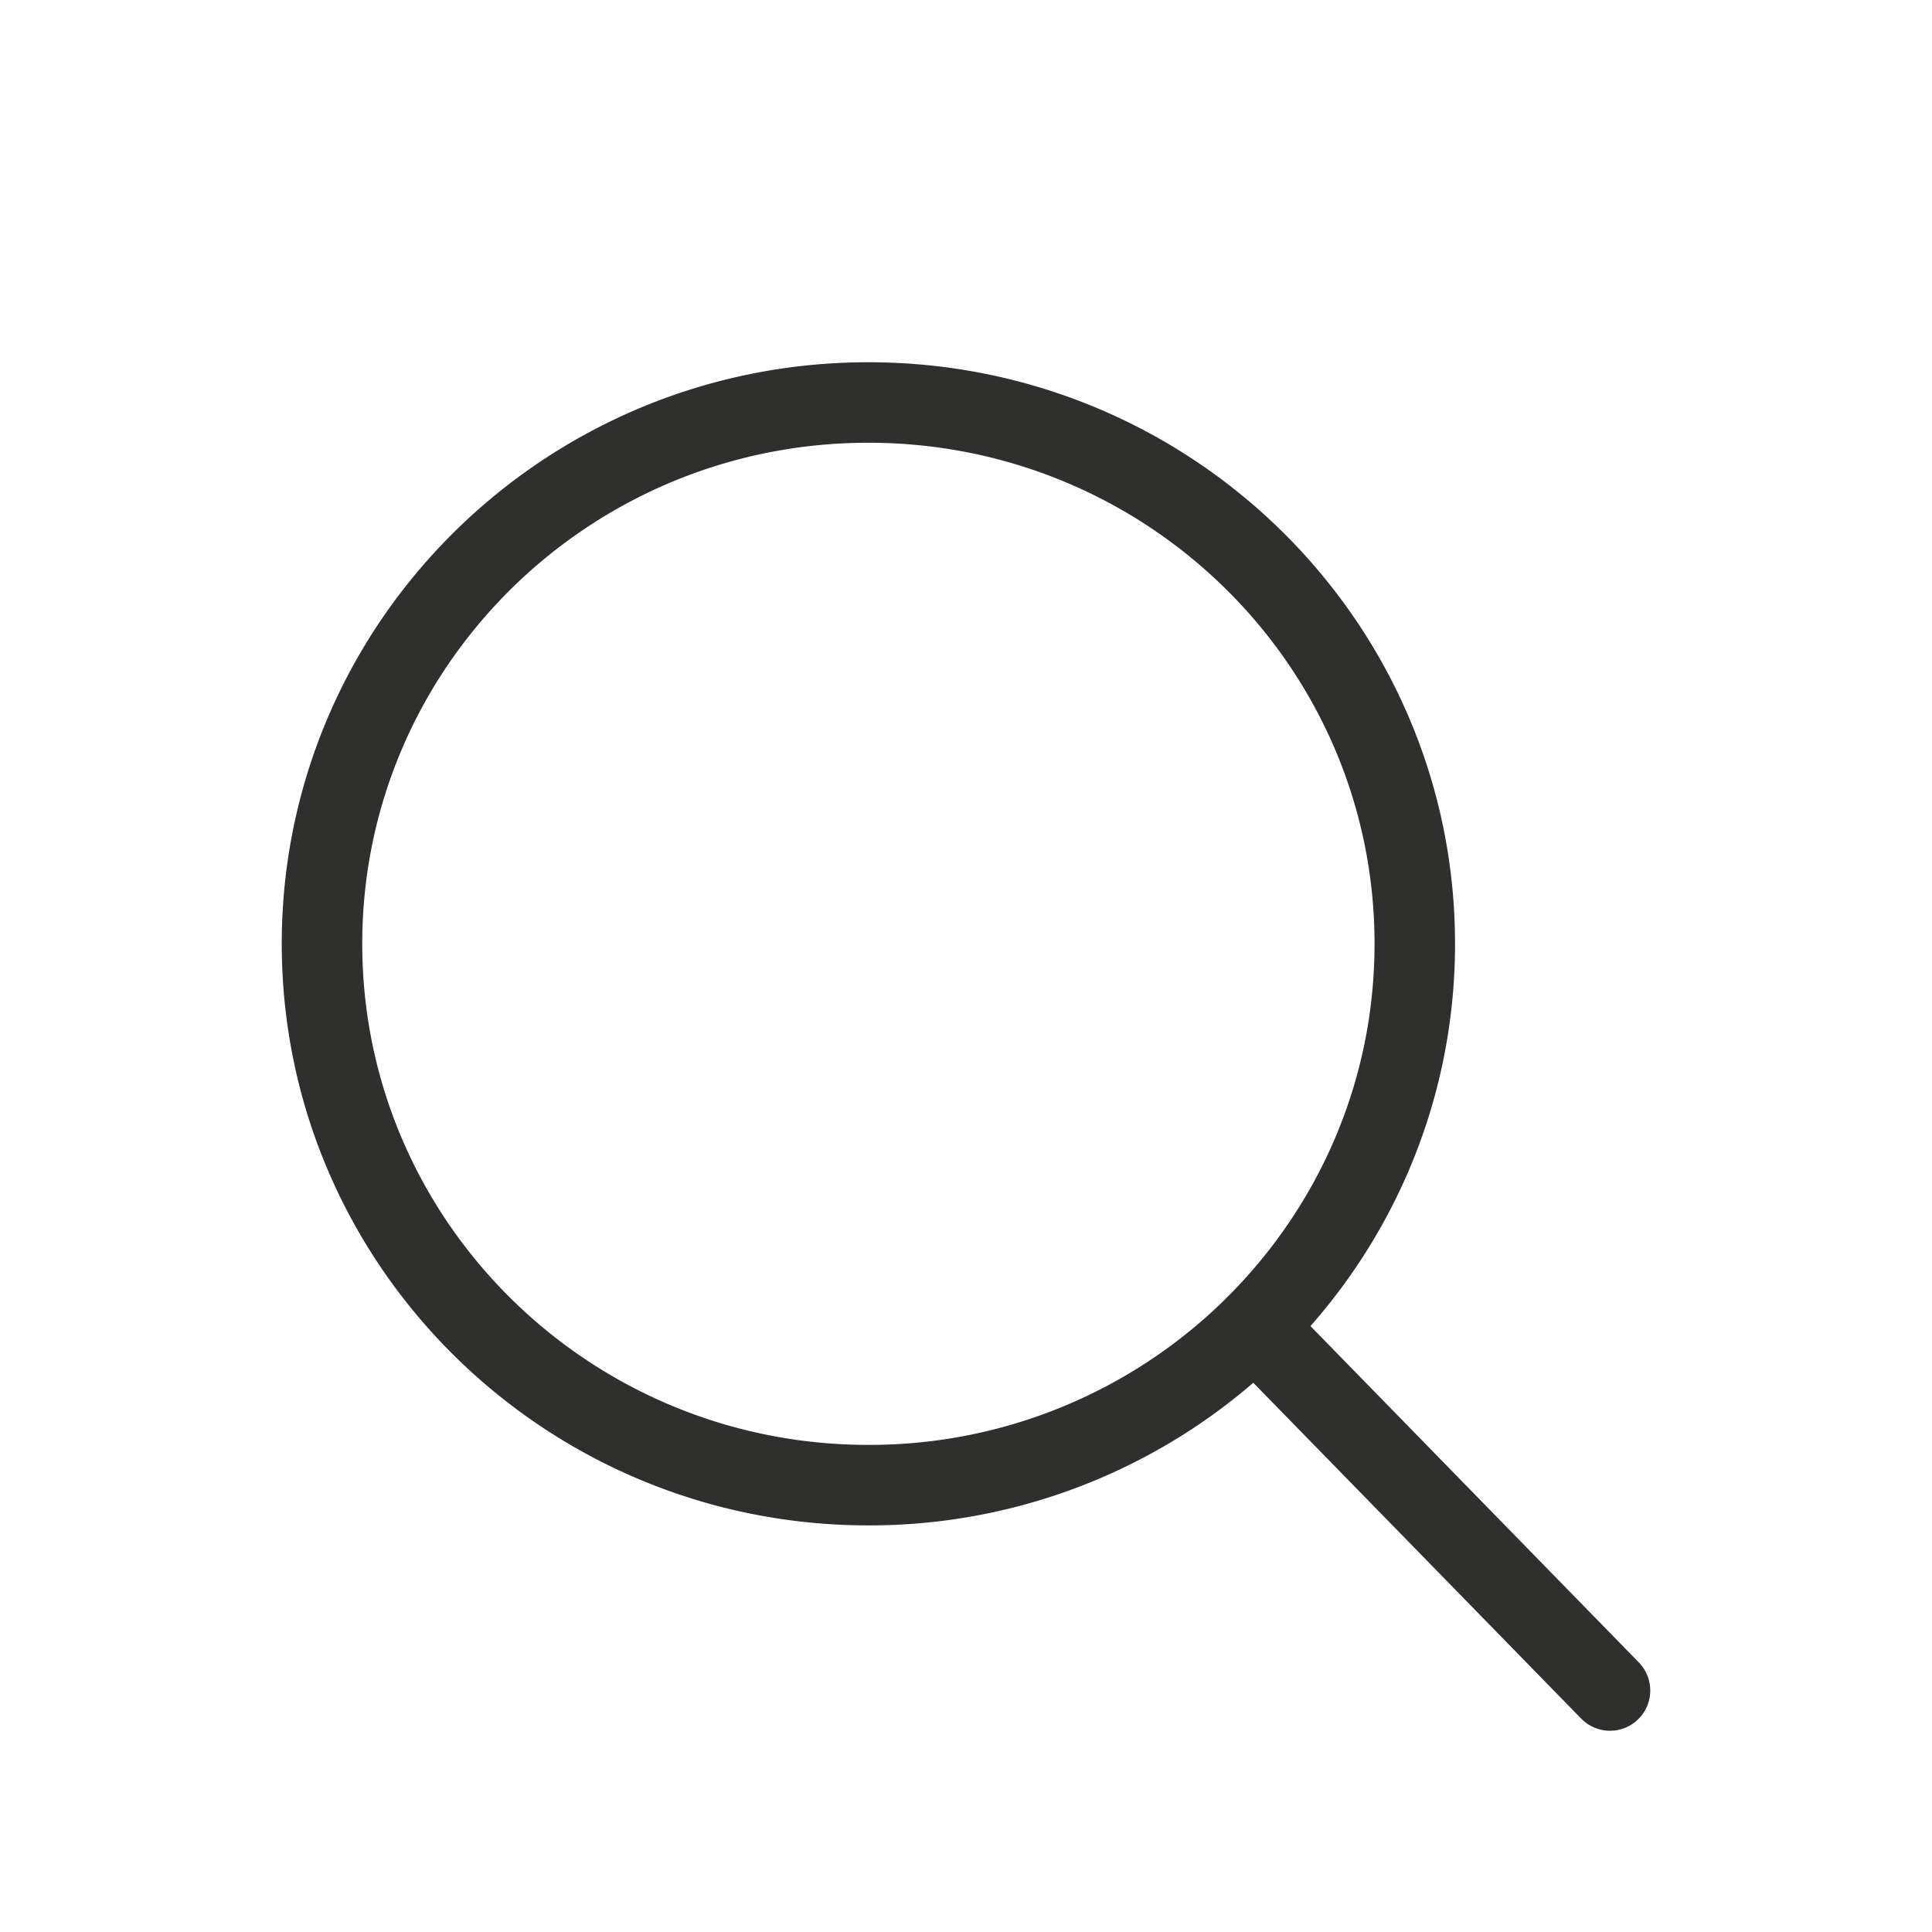
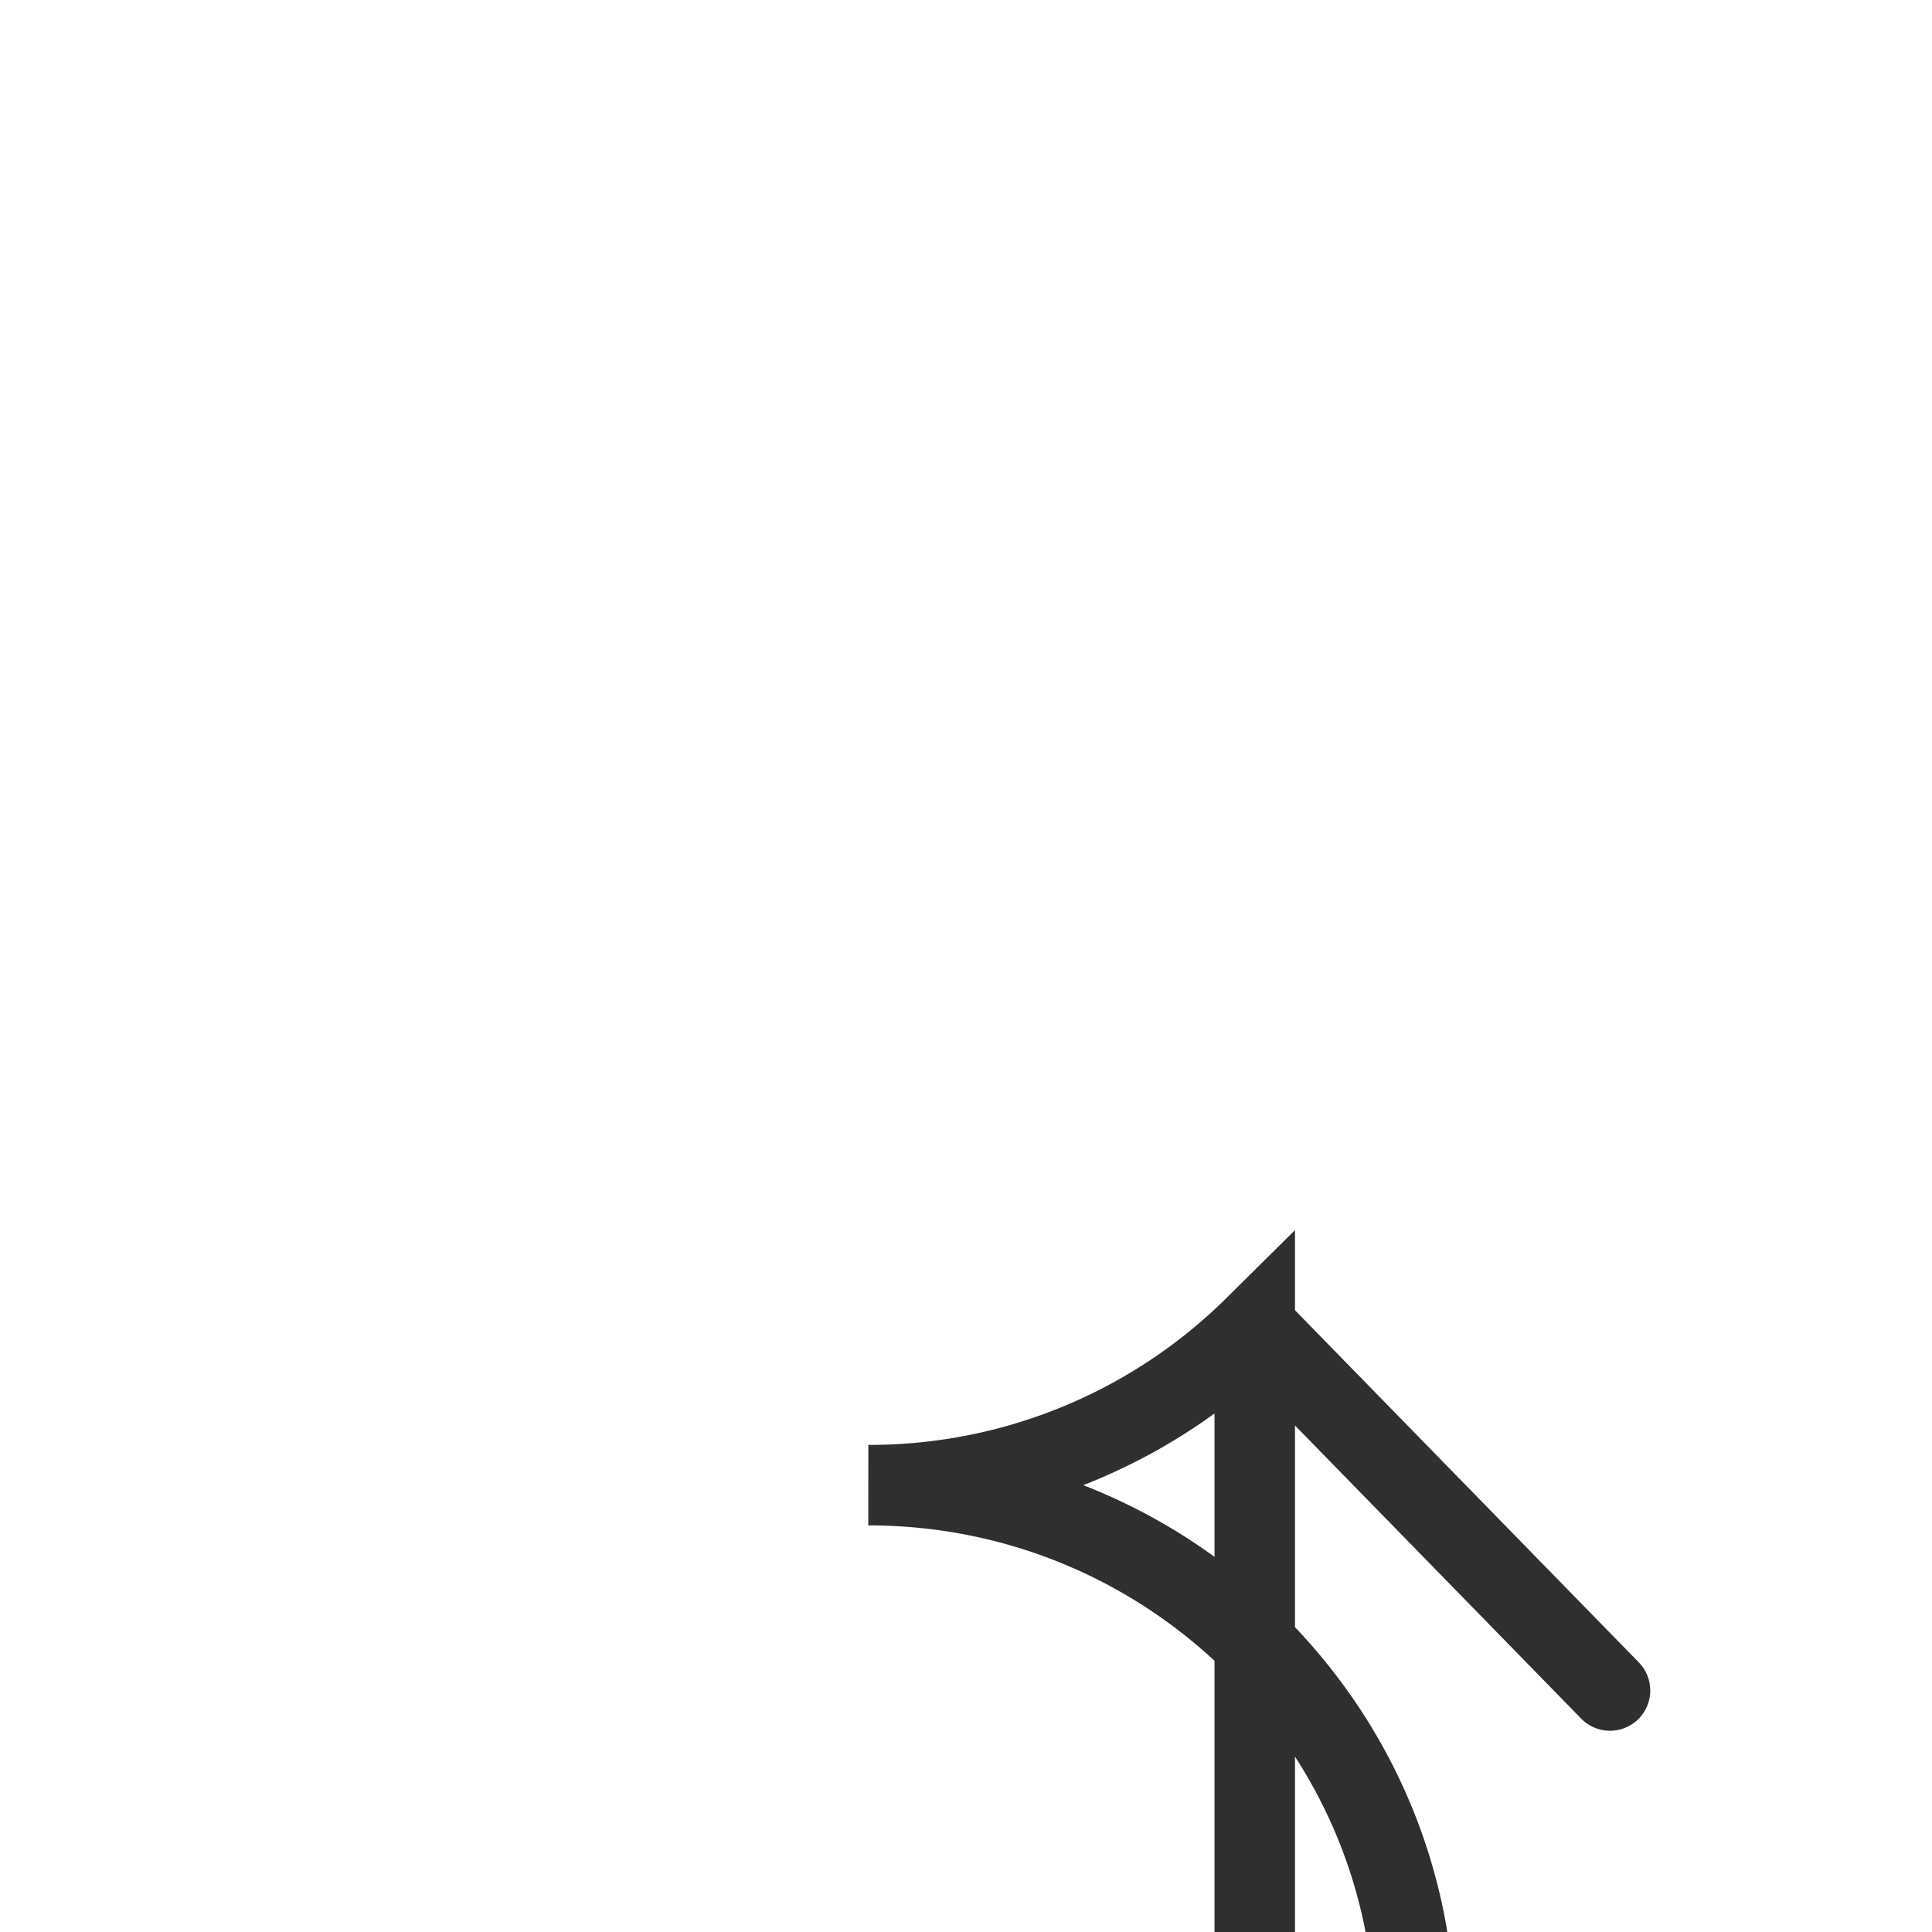
<svg xmlns="http://www.w3.org/2000/svg" width="24" height="24" fill="none">
-   <path d="M15.587 16.48a6.798 6.798 0 01-4.8 1.969C7.04 18.449 4 15.439 4 11.724 4 8.011 7.039 5 10.787 5c3.75 0 6.788 3.01 6.788 6.724 0 1.857-.76 3.538-1.988 4.755zm0 0L20 21" stroke="#2F2F2D" stroke-linecap="round" />
+   <path d="M15.587 16.48a6.798 6.798 0 01-4.8 1.969c3.75 0 6.788 3.01 6.788 6.724 0 1.857-.76 3.538-1.988 4.755zm0 0L20 21" stroke="#2F2F2D" stroke-linecap="round" />
</svg>